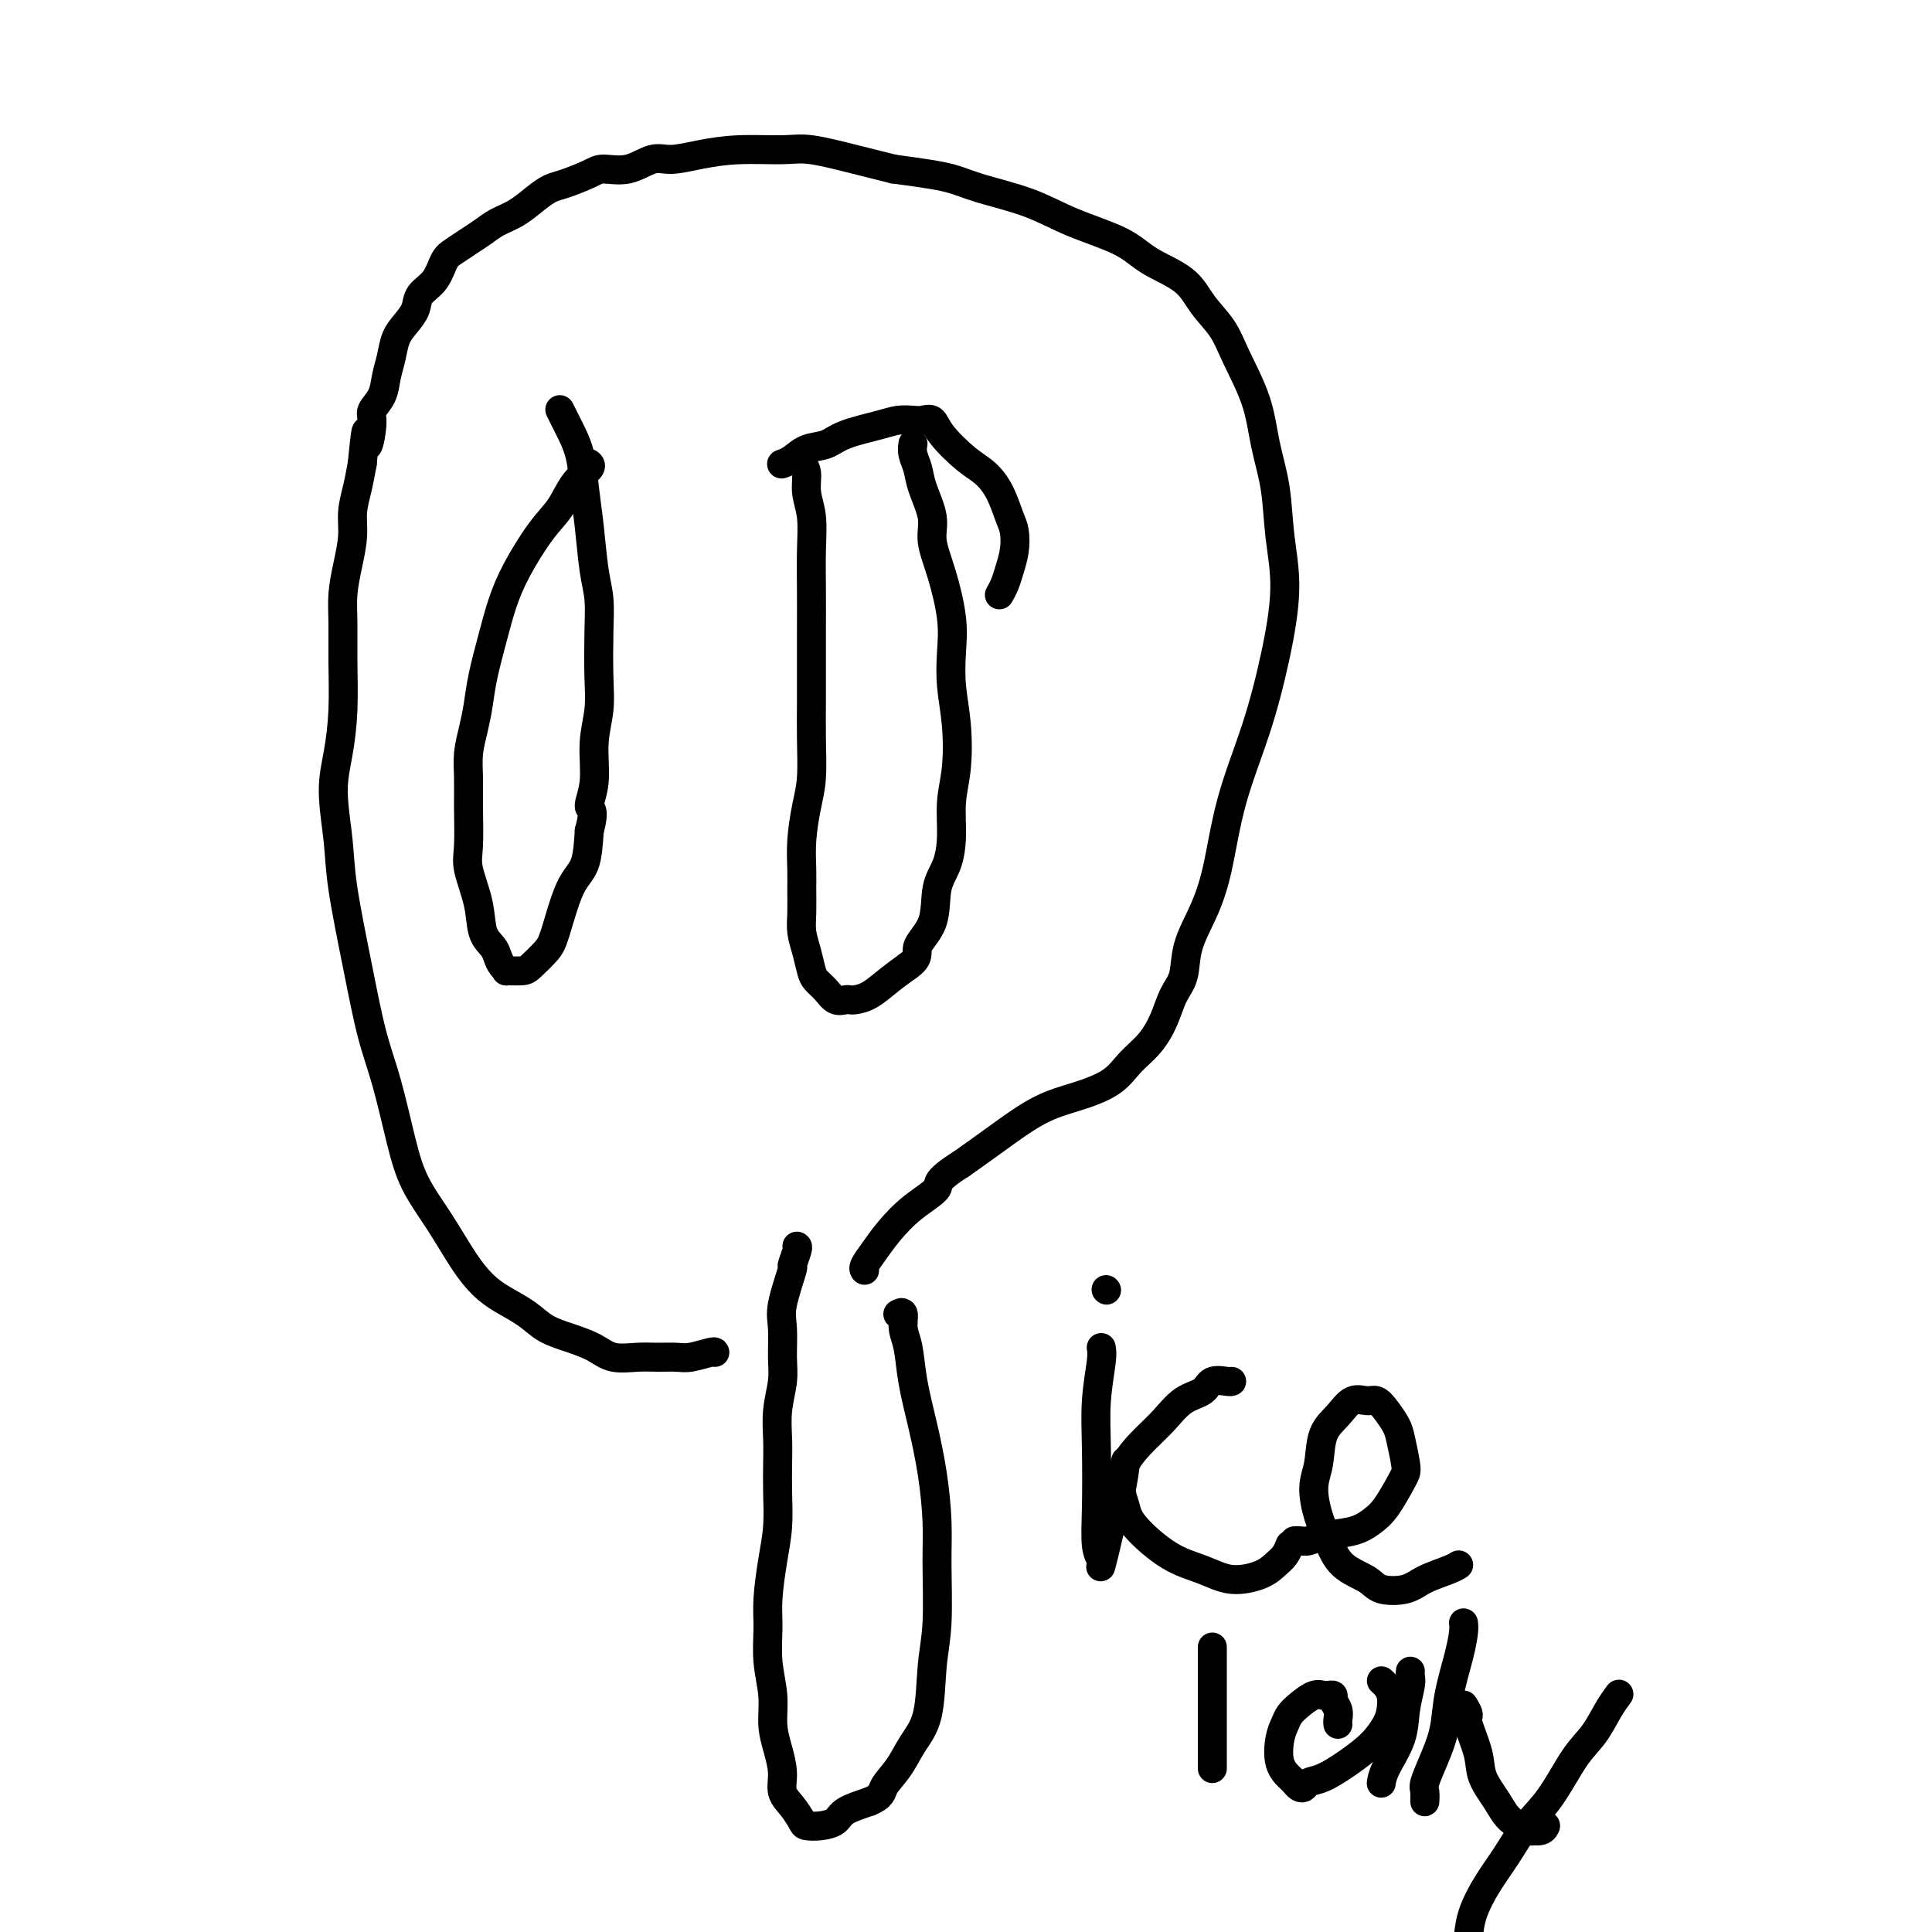
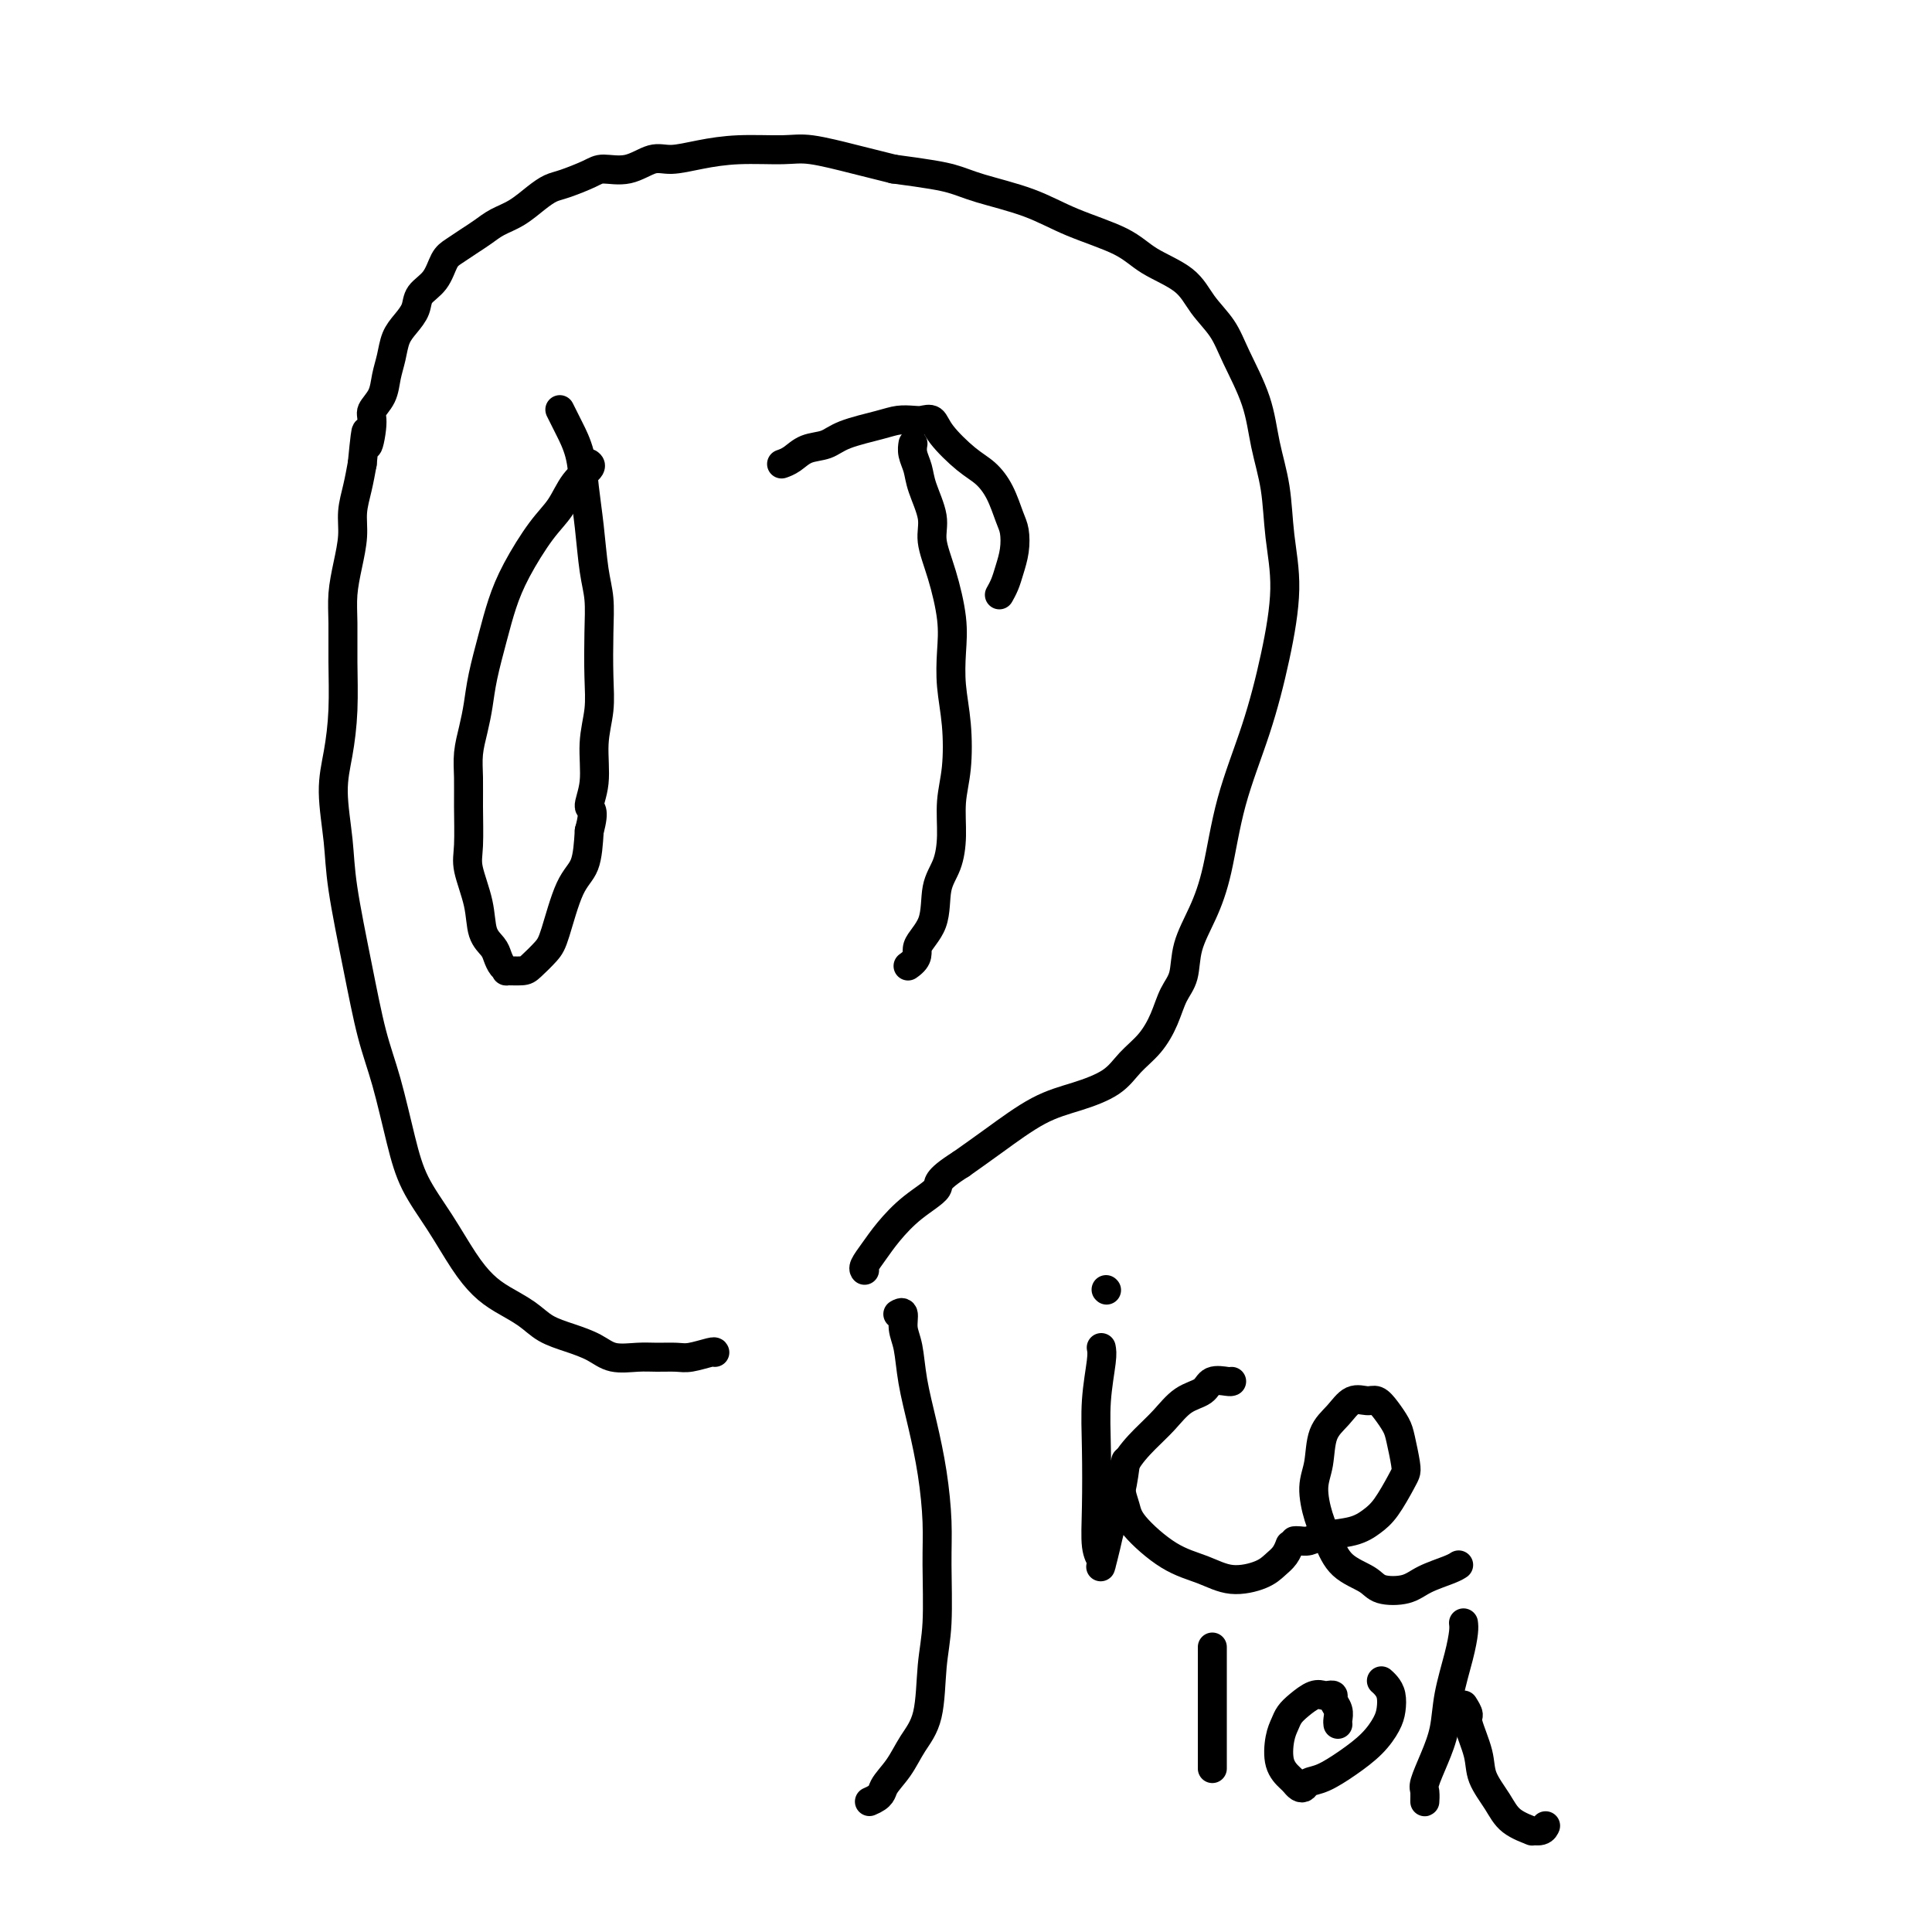
<svg xmlns="http://www.w3.org/2000/svg" viewBox="0 0 400 400" version="1.1">
  <g fill="none" stroke="#000000" stroke-width="6" stroke-linecap="round" stroke-linejoin="round">
-     <path d="M165,258c0.130,0.064 0.259,0.129 0,1c-0.259,0.871 -0.907,2.550 -1,3c-0.093,0.450 0.368,-0.328 0,1c-0.368,1.328 -1.567,4.762 -2,7c-0.433,2.238 -0.102,3.280 0,5c0.102,1.720 -0.025,4.118 0,6c0.025,1.882 0.203,3.250 0,5c-0.203,1.750 -0.786,3.884 -1,6c-0.214,2.116 -0.060,4.215 0,6c0.060,1.785 0.026,3.257 0,5c-0.026,1.743 -0.045,3.759 0,6c0.045,2.241 0.155,4.708 0,7c-0.155,2.292 -0.573,4.407 -1,7c-0.427,2.593 -0.861,5.662 -1,8c-0.139,2.338 0.018,3.944 0,6c-0.018,2.056 -0.211,4.563 0,7c0.211,2.437 0.826,4.806 1,7c0.174,2.194 -0.091,4.215 0,6c0.091,1.785 0.539,3.336 1,5c0.461,1.664 0.934,3.440 1,5c0.066,1.560 -0.275,2.902 0,4c0.275,1.098 1.166,1.952 2,3c0.834,1.048 1.611,2.289 2,3c0.389,0.711 0.392,0.892 1,1c0.608,0.108 1.823,0.142 3,0c1.177,-0.142 2.317,-0.461 3,-1c0.683,-0.539 0.909,-1.297 2,-2c1.091,-0.703 3.045,-1.352 5,-2" />
    <path d="M180,373c2.700,-1.120 2.449,-1.921 3,-3c0.551,-1.079 1.903,-2.435 3,-4c1.097,-1.565 1.940,-3.340 3,-5c1.060,-1.660 2.337,-3.206 3,-6c0.663,-2.794 0.711,-6.837 1,-10c0.289,-3.163 0.818,-5.445 1,-9c0.182,-3.555 0.018,-8.384 0,-12c-0.018,-3.616 0.112,-6.018 0,-9c-0.112,-2.982 -0.465,-6.545 -1,-10c-0.535,-3.455 -1.253,-6.804 -2,-10c-0.747,-3.196 -1.524,-6.240 -2,-9c-0.476,-2.760 -0.650,-5.237 -1,-7c-0.350,-1.763 -0.877,-2.813 -1,-4c-0.123,-1.187 0.159,-2.512 0,-3c-0.159,-0.488 -0.760,-0.139 -1,0c-0.240,0.139 -0.120,0.070 0,0" />
    <path d="M148,280c-0.034,-0.113 -0.069,-0.227 -1,0c-0.931,0.227 -2.759,0.794 -4,1c-1.241,0.206 -1.895,0.049 -3,0c-1.105,-0.049 -2.661,0.009 -4,0c-1.339,-0.009 -2.462,-0.084 -4,0c-1.538,0.084 -3.491,0.329 -5,0c-1.509,-0.329 -2.574,-1.232 -4,-2c-1.426,-0.768 -3.214,-1.401 -5,-2c-1.786,-0.599 -3.572,-1.164 -5,-2c-1.428,-0.836 -2.498,-1.943 -4,-3c-1.502,-1.057 -3.434,-2.065 -5,-3c-1.566,-0.935 -2.764,-1.798 -4,-3c-1.236,-1.202 -2.508,-2.745 -4,-5c-1.492,-2.255 -3.204,-5.223 -5,-8c-1.796,-2.777 -3.677,-5.364 -5,-8c-1.323,-2.636 -2.088,-5.322 -3,-9c-0.912,-3.678 -1.970,-8.348 -3,-12c-1.030,-3.652 -2.032,-6.284 -3,-10c-0.968,-3.716 -1.903,-8.514 -3,-14c-1.097,-5.486 -2.357,-11.660 -3,-16c-0.643,-4.340 -0.670,-6.847 -1,-10c-0.330,-3.153 -0.964,-6.954 -1,-10c-0.036,-3.046 0.526,-5.338 1,-8c0.474,-2.662 0.862,-5.694 1,-9c0.138,-3.306 0.027,-6.887 0,-10c-0.027,-3.113 0.030,-5.759 0,-8c-0.030,-2.241 -0.149,-4.076 0,-6c0.149,-1.924 0.565,-3.938 1,-6c0.435,-2.062 0.890,-4.171 1,-6c0.110,-1.829 -0.124,-3.377 0,-5c0.124,-1.623 0.607,-3.321 1,-5c0.393,-1.679 0.697,-3.340 1,-5" />
    <path d="M75,96c1.086,-11.222 0.802,-5.278 1,-4c0.198,1.278 0.879,-2.110 1,-4c0.121,-1.890 -0.319,-2.281 0,-3c0.319,-0.719 1.398,-1.767 2,-3c0.602,-1.233 0.729,-2.651 1,-4c0.271,-1.349 0.687,-2.630 1,-4c0.313,-1.370 0.524,-2.830 1,-4c0.476,-1.170 1.216,-2.050 2,-3c0.784,-0.950 1.613,-1.970 2,-3c0.387,-1.030 0.333,-2.072 1,-3c0.667,-0.928 2.055,-1.743 3,-3c0.945,-1.257 1.449,-2.956 2,-4c0.551,-1.044 1.151,-1.434 2,-2c0.849,-0.566 1.949,-1.310 3,-2c1.051,-0.690 2.053,-1.327 3,-2c0.947,-0.673 1.840,-1.384 3,-2c1.160,-0.616 2.587,-1.138 4,-2c1.413,-0.862 2.813,-2.063 4,-3c1.187,-0.937 2.161,-1.608 3,-2c0.839,-0.392 1.544,-0.505 3,-1c1.456,-0.495 3.665,-1.372 5,-2c1.335,-0.628 1.796,-1.008 3,-1c1.204,0.008 3.150,0.405 5,0c1.850,-0.405 3.604,-1.611 5,-2c1.396,-0.389 2.434,0.038 4,0c1.566,-0.038 3.659,-0.540 6,-1c2.341,-0.460 4.931,-0.877 8,-1c3.069,-0.123 6.616,0.050 9,0c2.384,-0.050 3.603,-0.321 6,0c2.397,0.321 5.970,1.235 9,2c3.030,0.765 5.515,1.383 8,2" />
    <path d="M185,35c7.438,0.985 10.033,1.449 12,2c1.967,0.551 3.306,1.189 6,2c2.694,0.811 6.741,1.794 10,3c3.259,1.206 5.728,2.636 9,4c3.272,1.364 7.345,2.664 10,4c2.655,1.336 3.892,2.710 6,4c2.108,1.290 5.086,2.498 7,4c1.914,1.502 2.763,3.297 4,5c1.237,1.703 2.860,3.312 4,5c1.140,1.688 1.796,3.455 3,6c1.204,2.545 2.954,5.868 4,9c1.046,3.132 1.386,6.074 2,9c0.614,2.926 1.503,5.837 2,9c0.497,3.163 0.604,6.580 1,10c0.396,3.420 1.082,6.845 1,11c-0.082,4.155 -0.930,9.039 -2,14c-1.070,4.961 -2.360,9.998 -4,15c-1.640,5.002 -3.629,9.969 -5,15c-1.371,5.031 -2.125,10.126 -3,14c-0.875,3.874 -1.872,6.527 -3,9c-1.128,2.473 -2.387,4.766 -3,7c-0.613,2.234 -0.579,4.411 -1,6c-0.421,1.589 -1.295,2.592 -2,4c-0.705,1.408 -1.239,3.220 -2,5c-0.761,1.780 -1.750,3.527 -3,5c-1.250,1.473 -2.762,2.672 -4,4c-1.238,1.328 -2.202,2.784 -4,4c-1.798,1.216 -4.430,2.192 -7,3c-2.570,0.808 -5.076,1.448 -8,3c-2.924,1.552 -6.264,4.015 -9,6c-2.736,1.985 -4.868,3.493 -7,5" />
    <path d="M199,241c-5.695,3.587 -4.434,4.053 -5,5c-0.566,0.947 -2.961,2.373 -5,4c-2.039,1.627 -3.723,3.455 -5,5c-1.277,1.545 -2.146,2.806 -3,4c-0.854,1.194 -1.691,2.322 -2,3c-0.309,0.678 -0.088,0.908 0,1c0.088,0.092 0.044,0.046 0,0" />
-     <path d="M166,96c0.453,0.501 0.906,1.001 1,2c0.094,0.999 -0.171,2.495 0,4c0.171,1.505 0.778,3.018 1,5c0.222,1.982 0.060,4.432 0,7c-0.060,2.568 -0.016,5.254 0,8c0.016,2.746 0.005,5.553 0,8c-0.005,2.447 -0.004,4.536 0,7c0.004,2.464 0.011,5.305 0,8c-0.011,2.695 -0.042,5.246 0,8c0.042,2.754 0.155,5.712 0,8c-0.155,2.288 -0.577,3.907 -1,6c-0.423,2.093 -0.846,4.660 -1,7c-0.154,2.340 -0.038,4.453 0,6c0.038,1.547 -0.001,2.529 0,4c0.001,1.471 0.041,3.430 0,5c-0.041,1.570 -0.163,2.752 0,4c0.163,1.248 0.610,2.562 1,4c0.390,1.438 0.724,2.998 1,4c0.276,1.002 0.494,1.445 1,2c0.506,0.555 1.300,1.221 2,2c0.700,0.779 1.306,1.671 2,2c0.694,0.329 1.476,0.093 2,0c0.524,-0.093 0.790,-0.044 1,0c0.210,0.044 0.366,0.084 1,0c0.634,-0.084 1.748,-0.292 3,-1c1.252,-0.708 2.644,-1.917 4,-3c1.356,-1.083 2.678,-2.042 4,-3" />
    <path d="M188,200c2.600,-1.783 1.601,-2.740 2,-4c0.399,-1.260 2.197,-2.825 3,-5c0.803,-2.175 0.611,-4.962 1,-7c0.389,-2.038 1.359,-3.326 2,-5c0.641,-1.674 0.953,-3.733 1,-6c0.047,-2.267 -0.170,-4.740 0,-7c0.170,-2.260 0.726,-4.305 1,-7c0.274,-2.695 0.264,-6.038 0,-9c-0.264,-2.962 -0.783,-5.541 -1,-8c-0.217,-2.459 -0.133,-4.798 0,-7c0.133,-2.202 0.316,-4.266 0,-7c-0.316,-2.734 -1.131,-6.139 -2,-9c-0.869,-2.861 -1.792,-5.179 -2,-7c-0.208,-1.821 0.298,-3.147 0,-5c-0.298,-1.853 -1.400,-4.234 -2,-6c-0.600,-1.766 -0.697,-2.917 -1,-4c-0.303,-1.083 -0.812,-2.099 -1,-3c-0.188,-0.901 -0.054,-1.686 0,-2c0.054,-0.314 0.027,-0.157 0,0" />
    <path d="M122,96c-0.073,-0.056 -0.146,-0.112 0,0c0.146,0.112 0.510,0.390 0,1c-0.510,0.610 -1.894,1.550 -3,3c-1.106,1.450 -1.934,3.410 -3,5c-1.066,1.590 -2.369,2.812 -4,5c-1.631,2.188 -3.589,5.344 -5,8c-1.411,2.656 -2.276,4.814 -3,7c-0.724,2.186 -1.308,4.401 -2,7c-0.692,2.599 -1.492,5.583 -2,8c-0.508,2.417 -0.725,4.267 -1,6c-0.275,1.733 -0.609,3.349 -1,5c-0.391,1.651 -0.839,3.338 -1,5c-0.161,1.662 -0.036,3.300 0,5c0.036,1.700 -0.016,3.463 0,6c0.016,2.537 0.102,5.849 0,8c-0.102,2.151 -0.392,3.143 0,5c0.392,1.857 1.467,4.581 2,7c0.533,2.419 0.526,4.533 1,6c0.474,1.467 1.431,2.288 2,3c0.569,0.712 0.751,1.315 1,2c0.249,0.685 0.565,1.450 1,2c0.435,0.550 0.988,0.884 1,1c0.012,0.116 -0.517,0.014 0,0c0.517,-0.014 2.080,0.061 3,0c0.920,-0.061 1.195,-0.257 2,-1c0.805,-0.743 2.138,-2.033 3,-3c0.862,-0.967 1.252,-1.610 2,-4c0.748,-2.390 1.855,-6.528 3,-9c1.145,-2.472 2.327,-3.278 3,-5c0.673,-1.722 0.836,-4.361 1,-7" />
    <path d="M122,172c1.327,-4.802 0.145,-4.307 0,-5c-0.145,-0.693 0.745,-2.574 1,-5c0.255,-2.426 -0.127,-5.397 0,-8c0.127,-2.603 0.763,-4.839 1,-7c0.237,-2.161 0.075,-4.249 0,-7c-0.075,-2.751 -0.062,-6.165 0,-9c0.062,-2.835 0.172,-5.089 0,-7c-0.172,-1.911 -0.627,-3.478 -1,-6c-0.373,-2.522 -0.663,-5.998 -1,-9c-0.337,-3.002 -0.721,-5.530 -1,-8c-0.279,-2.470 -0.453,-4.882 -1,-7c-0.547,-2.118 -1.467,-3.940 -2,-5c-0.533,-1.060 -0.679,-1.356 -1,-2c-0.321,-0.644 -0.817,-1.635 -1,-2c-0.183,-0.365 -0.052,-0.104 0,0c0.052,0.104 0.026,0.052 0,0" />
    <path d="M162,96c-0.163,0.057 -0.326,0.115 0,0c0.326,-0.115 1.140,-0.401 2,-1c0.860,-0.599 1.766,-1.509 3,-2c1.234,-0.491 2.796,-0.562 4,-1c1.204,-0.438 2.052,-1.241 4,-2c1.948,-0.759 4.998,-1.473 7,-2c2.002,-0.527 2.957,-0.866 4,-1c1.043,-0.134 2.176,-0.061 3,0c0.824,0.061 1.340,0.112 2,0c0.660,-0.112 1.465,-0.387 2,0c0.535,0.387 0.801,1.437 2,3c1.199,1.563 3.330,3.639 5,5c1.670,1.361 2.879,2.009 4,3c1.121,0.991 2.154,2.327 3,4c0.846,1.673 1.506,3.683 2,5c0.494,1.317 0.822,1.940 1,3c0.178,1.060 0.205,2.558 0,4c-0.205,1.442 -0.643,2.830 -1,4c-0.357,1.170 -0.635,2.123 -1,3c-0.365,0.877 -0.819,1.679 -1,2c-0.181,0.321 -0.091,0.160 0,0" />
    <path d="M228,279c0.113,0.584 0.225,1.167 0,3c-0.225,1.833 -0.789,4.915 -1,8c-0.211,3.085 -0.070,6.175 0,10c0.070,3.825 0.071,8.387 0,12c-0.071,3.613 -0.212,6.276 0,8c0.212,1.724 0.777,2.509 1,3c0.223,0.491 0.105,0.689 0,1c-0.105,0.311 -0.196,0.734 0,0c0.196,-0.734 0.680,-2.625 1,-4c0.320,-1.375 0.478,-2.235 1,-4c0.522,-1.765 1.410,-4.437 2,-7c0.590,-2.563 0.883,-5.018 1,-6c0.117,-0.982 0.059,-0.491 0,0" />
    <path d="M229,267c0.000,0.000 0.100,0.100 0.1,0.1" />
    <path d="M255,286c-0.118,0.051 -0.236,0.103 -1,0c-0.764,-0.103 -2.174,-0.360 -3,0c-0.826,0.360 -1.069,1.337 -2,2c-0.931,0.663 -2.552,1.013 -4,2c-1.448,0.987 -2.725,2.613 -4,4c-1.275,1.387 -2.550,2.535 -4,4c-1.450,1.465 -3.076,3.246 -4,5c-0.924,1.754 -1.148,3.480 -1,5c0.148,1.520 0.666,2.832 1,4c0.334,1.168 0.484,2.192 2,4c1.516,1.808 4.398,4.402 7,6c2.602,1.598 4.924,2.202 7,3c2.076,0.798 3.905,1.790 6,2c2.095,0.210 4.456,-0.360 6,-1c1.544,-0.640 2.270,-1.348 3,-2c0.730,-0.652 1.464,-1.247 2,-2c0.536,-0.753 0.875,-1.664 1,-2c0.125,-0.336 0.036,-0.096 0,0c-0.036,0.096 -0.018,0.048 0,0" />
    <path d="M268,319c0.246,-0.026 0.492,-0.051 1,0c0.508,0.051 1.279,0.179 2,0c0.721,-0.179 1.391,-0.664 3,-1c1.609,-0.336 4.158,-0.524 6,-1c1.842,-0.476 2.978,-1.241 4,-2c1.022,-0.759 1.931,-1.512 3,-3c1.069,-1.488 2.298,-3.710 3,-5c0.702,-1.290 0.876,-1.647 1,-2c0.124,-0.353 0.199,-0.701 0,-2c-0.199,-1.299 -0.671,-3.549 -1,-5c-0.329,-1.451 -0.514,-2.104 -1,-3c-0.486,-0.896 -1.273,-2.035 -2,-3c-0.727,-0.965 -1.393,-1.755 -2,-2c-0.607,-0.245 -1.156,0.055 -2,0c-0.844,-0.055 -1.982,-0.464 -3,0c-1.018,0.464 -1.917,1.799 -3,3c-1.083,1.201 -2.351,2.266 -3,4c-0.649,1.734 -0.679,4.138 -1,6c-0.321,1.862 -0.934,3.184 -1,5c-0.066,1.816 0.416,4.126 1,6c0.584,1.874 1.269,3.313 2,5c0.731,1.687 1.509,3.623 3,5c1.491,1.377 3.695,2.194 5,3c1.305,0.806 1.712,1.599 3,2c1.288,0.401 3.455,0.408 5,0c1.545,-0.408 2.466,-1.233 4,-2c1.534,-0.767 3.682,-1.476 5,-2c1.318,-0.524 1.805,-0.864 2,-1c0.195,-0.136 0.097,-0.068 0,0" />
    <path d="M251,341c0.000,0.090 0.000,0.180 0,1c0.000,0.820 0.000,2.369 0,4c-0.000,1.631 0.000,3.345 0,5c0.000,1.655 0.000,3.253 0,5c0.000,1.747 0.000,3.644 0,5c0.000,1.356 0.000,2.173 0,3c-0.000,0.827 0.000,1.665 0,2c0.000,0.335 0.000,0.168 0,0" />
    <path d="M277,357c-0.032,-0.249 -0.064,-0.498 0,-1c0.064,-0.502 0.225,-1.259 0,-2c-0.225,-0.741 -0.836,-1.468 -1,-2c-0.164,-0.532 0.118,-0.869 0,-1c-0.118,-0.131 -0.637,-0.057 -1,0c-0.363,0.057 -0.569,0.098 -1,0c-0.431,-0.098 -1.085,-0.335 -2,0c-0.915,0.335 -2.089,1.240 -3,2c-0.911,0.760 -1.558,1.373 -2,2c-0.442,0.627 -0.680,1.267 -1,2c-0.320,0.733 -0.724,1.559 -1,3c-0.276,1.441 -0.424,3.497 0,5c0.424,1.503 1.422,2.452 2,3c0.578,0.548 0.737,0.695 1,1c0.263,0.305 0.631,0.767 1,1c0.369,0.233 0.738,0.237 1,0c0.262,-0.237 0.417,-0.713 1,-1c0.583,-0.287 1.596,-0.383 3,-1c1.404,-0.617 3.200,-1.754 5,-3c1.800,-1.246 3.604,-2.599 5,-4c1.396,-1.401 2.384,-2.848 3,-4c0.616,-1.152 0.858,-2.008 1,-3c0.142,-0.992 0.182,-2.122 0,-3c-0.182,-0.878 -0.588,-1.506 -1,-2c-0.412,-0.494 -0.832,-0.856 -1,-1c-0.168,-0.144 -0.084,-0.072 0,0" />
-     <path d="M292,346c-0.028,0.310 -0.056,0.621 0,1c0.056,0.379 0.197,0.827 0,2c-0.197,1.173 -0.732,3.071 -1,5c-0.268,1.929 -0.268,3.890 -1,6c-0.732,2.110 -2.196,4.369 -3,6c-0.804,1.631 -0.947,2.633 -1,3c-0.053,0.367 -0.014,0.099 0,0c0.014,-0.099 0.004,-0.028 0,0c-0.004,0.028 -0.002,0.014 0,0" />
    <path d="M303,336c0.057,0.475 0.115,0.951 0,2c-0.115,1.049 -0.402,2.673 -1,5c-0.598,2.327 -1.505,5.357 -2,8c-0.495,2.643 -0.577,4.899 -1,7c-0.423,2.101 -1.185,4.049 -2,6c-0.815,1.951 -1.682,3.906 -2,5c-0.318,1.094 -0.085,1.326 0,2c0.085,0.674 0.023,1.789 0,2c-0.023,0.211 -0.006,-0.482 0,-1c0.006,-0.518 0.002,-0.862 0,-1c-0.002,-0.138 -0.001,-0.069 0,0" />
    <path d="M303,353c0.481,0.769 0.961,1.538 1,2c0.039,0.462 -0.364,0.616 0,2c0.364,1.384 1.497,3.996 2,6c0.503,2.004 0.378,3.398 1,5c0.622,1.602 1.991,3.411 3,5c1.009,1.589 1.657,2.958 3,4c1.343,1.042 3.379,1.757 4,2c0.621,0.243 -0.174,0.014 0,0c0.174,-0.014 1.316,0.189 2,0c0.684,-0.189 0.910,-0.768 1,-1c0.090,-0.232 0.045,-0.116 0,0" />
-     <path d="M335,351c0.160,-0.214 0.319,-0.428 0,0c-0.319,0.428 -1.117,1.498 -2,3c-0.883,1.502 -1.852,3.436 -3,5c-1.148,1.564 -2.474,2.759 -4,5c-1.526,2.241 -3.253,5.530 -5,8c-1.747,2.470 -3.515,4.123 -5,6c-1.485,1.877 -2.687,3.977 -4,6c-1.313,2.023 -2.738,3.968 -4,6c-1.262,2.032 -2.361,4.152 -3,6c-0.639,1.848 -0.820,3.424 -1,5" />
  </g>
</svg>